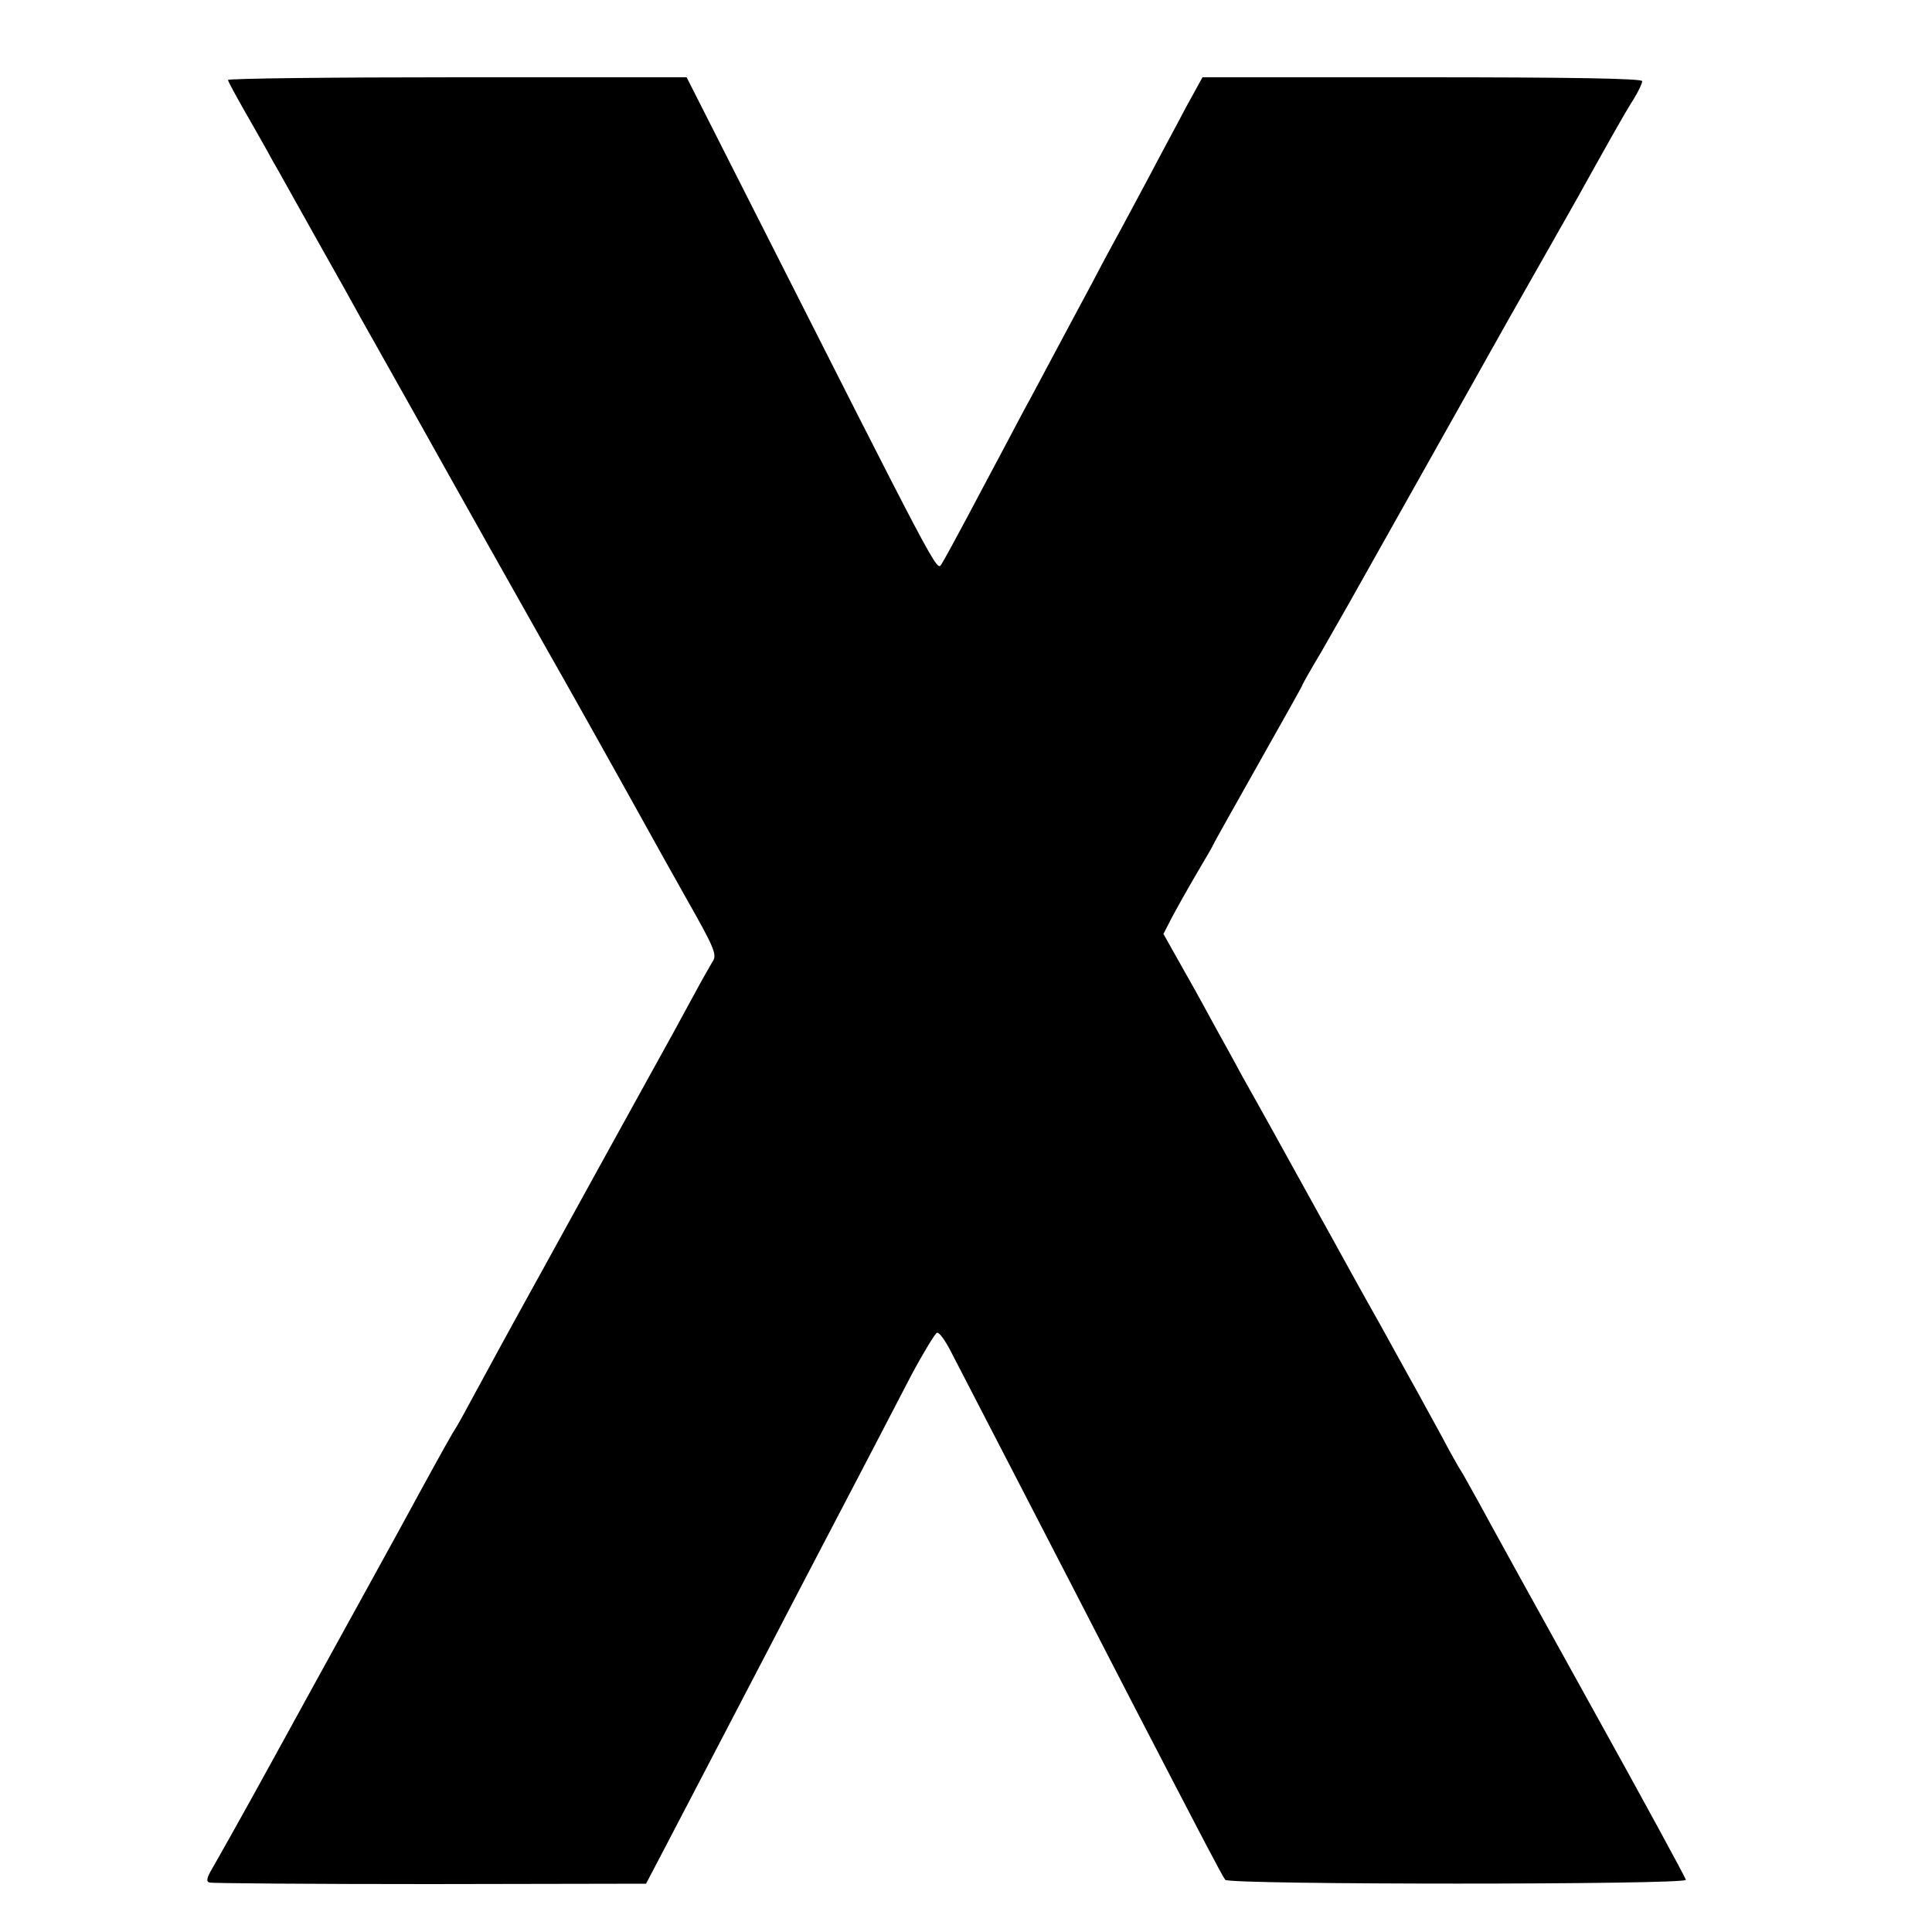
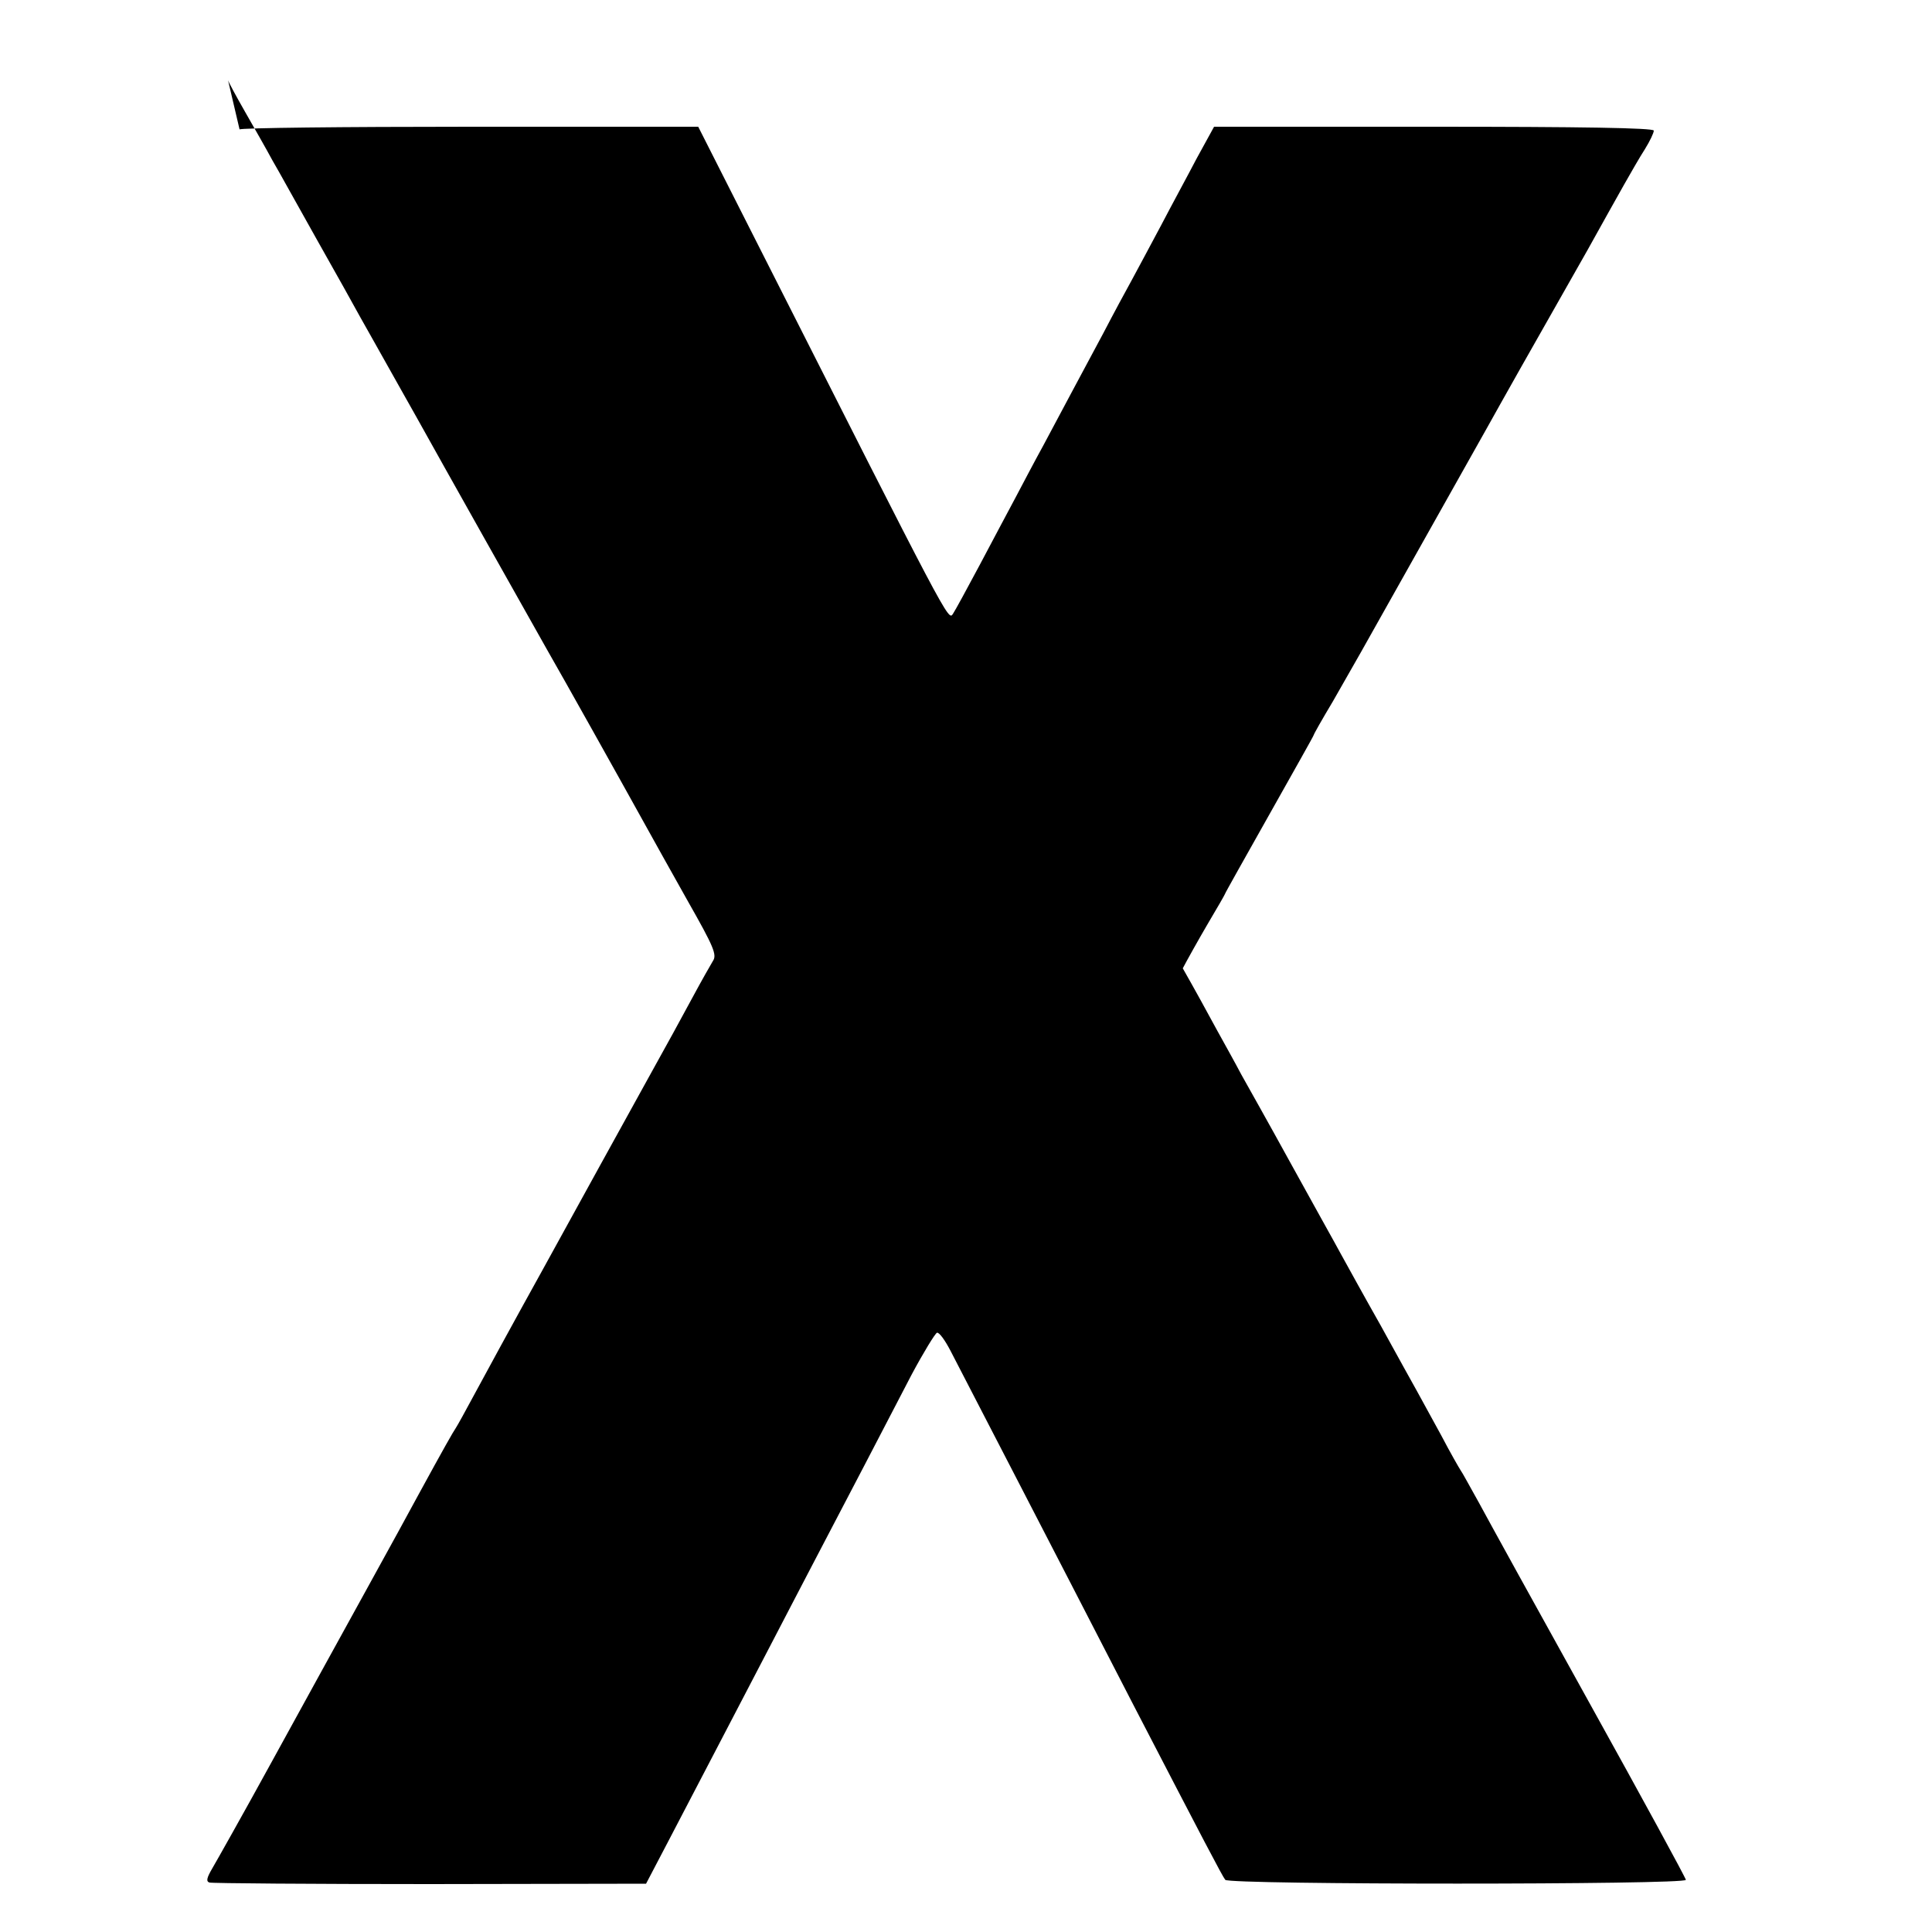
<svg xmlns="http://www.w3.org/2000/svg" version="1.0" width="500pt" height="500pt" viewBox="0 0 500 500" preserveAspectRatio="xMidYMid meet">
  <g transform="translate(0,500) scale(0.1,-0.1)" fill="#000000" stroke="none">
-     <path d="M590 4793 c0 -3 20 -40 44 -82 24 -42 56 -98 71 -126 16 -27 67 -120 115 -205 48 -85 99 -176 113 -202 15 -26 47 -84 72 -128 25 -44 57 -102 72 -128 61 -110 299 -533 338 -602 42 -73 188 -334 255 -455 18 -33 68 -122 110 -197 67 -118 76 -139 65 -155 -6 -10 -30 -52 -52 -93 -22 -41 -75 -138 -118 -215 -116 -210 -122 -221 -270 -490 -76 -137 -156 -284 -178 -325 -22 -41 -43 -79 -47 -85 -7 -10 -32 -54 -98 -175 -16 -30 -78 -143 -137 -250 -59 -107 -168 -305 -242 -440 -74 -135 -144 -259 -154 -276 -14 -24 -16 -33 -7 -36 7 -2 264 -4 571 -4 l559 1 55 105 c66 126 184 353 266 510 33 63 83 160 112 215 79 151 192 367 254 487 31 58 61 107 66 109 6 1 21 -20 35 -47 24 -46 71 -137 91 -176 5 -10 39 -75 75 -145 87 -168 204 -395 305 -591 184 -355 232 -447 240 -457 10 -13 1195 -13 1192 0 -1 6 -112 210 -248 455 -136 245 -265 479 -287 520 -23 41 -44 80 -48 85 -4 6 -27 46 -50 90 -24 44 -52 95 -63 115 -11 19 -53 96 -94 170 -42 74 -88 158 -103 185 -15 28 -74 133 -130 235 -56 102 -114 205 -128 230 -13 25 -42 77 -63 115 -21 39 -60 110 -88 159 l-50 89 20 39 c11 21 40 73 64 114 25 42 45 77 45 78 0 2 52 94 115 206 63 112 115 204 115 206 0 2 22 41 49 86 26 46 59 103 73 128 14 25 87 155 163 290 76 135 149 265 163 290 14 25 53 95 87 155 98 173 104 183 173 305 35 63 78 140 95 170 17 30 41 72 54 92 13 21 23 42 23 48 0 7 -189 10 -569 10 l-569 0 -45 -82 c-24 -46 -66 -123 -92 -173 -26 -49 -60 -112 -75 -140 -15 -27 -49 -90 -75 -140 -26 -49 -64 -119 -83 -155 -19 -36 -51 -96 -72 -135 -21 -38 -53 -99 -72 -135 -19 -36 -61 -114 -93 -175 -32 -60 -63 -117 -69 -126 -12 -18 -11 -19 -501 949 l-158 312 -593 0 c-327 0 -594 -3 -594 -7z" />
+     <path d="M590 4793 c0 -3 20 -40 44 -82 24 -42 56 -98 71 -126 16 -27 67 -120 115 -205 48 -85 99 -176 113 -202 15 -26 47 -84 72 -128 25 -44 57 -102 72 -128 61 -110 299 -533 338 -602 42 -73 188 -334 255 -455 18 -33 68 -122 110 -197 67 -118 76 -139 65 -155 -6 -10 -30 -52 -52 -93 -22 -41 -75 -138 -118 -215 -116 -210 -122 -221 -270 -490 -76 -137 -156 -284 -178 -325 -22 -41 -43 -79 -47 -85 -7 -10 -32 -54 -98 -175 -16 -30 -78 -143 -137 -250 -59 -107 -168 -305 -242 -440 -74 -135 -144 -259 -154 -276 -14 -24 -16 -33 -7 -36 7 -2 264 -4 571 -4 l559 1 55 105 c66 126 184 353 266 510 33 63 83 160 112 215 79 151 192 367 254 487 31 58 61 107 66 109 6 1 21 -20 35 -47 24 -46 71 -137 91 -176 5 -10 39 -75 75 -145 87 -168 204 -395 305 -591 184 -355 232 -447 240 -457 10 -13 1195 -13 1192 0 -1 6 -112 210 -248 455 -136 245 -265 479 -287 520 -23 41 -44 80 -48 85 -4 6 -27 46 -50 90 -24 44 -52 95 -63 115 -11 19 -53 96 -94 170 -42 74 -88 158 -103 185 -15 28 -74 133 -130 235 -56 102 -114 205 -128 230 -13 25 -42 77 -63 115 -21 39 -60 110 -88 159 c11 21 40 73 64 114 25 42 45 77 45 78 0 2 52 94 115 206 63 112 115 204 115 206 0 2 22 41 49 86 26 46 59 103 73 128 14 25 87 155 163 290 76 135 149 265 163 290 14 25 53 95 87 155 98 173 104 183 173 305 35 63 78 140 95 170 17 30 41 72 54 92 13 21 23 42 23 48 0 7 -189 10 -569 10 l-569 0 -45 -82 c-24 -46 -66 -123 -92 -173 -26 -49 -60 -112 -75 -140 -15 -27 -49 -90 -75 -140 -26 -49 -64 -119 -83 -155 -19 -36 -51 -96 -72 -135 -21 -38 -53 -99 -72 -135 -19 -36 -61 -114 -93 -175 -32 -60 -63 -117 -69 -126 -12 -18 -11 -19 -501 949 l-158 312 -593 0 c-327 0 -594 -3 -594 -7z" />
  </g>
</svg>